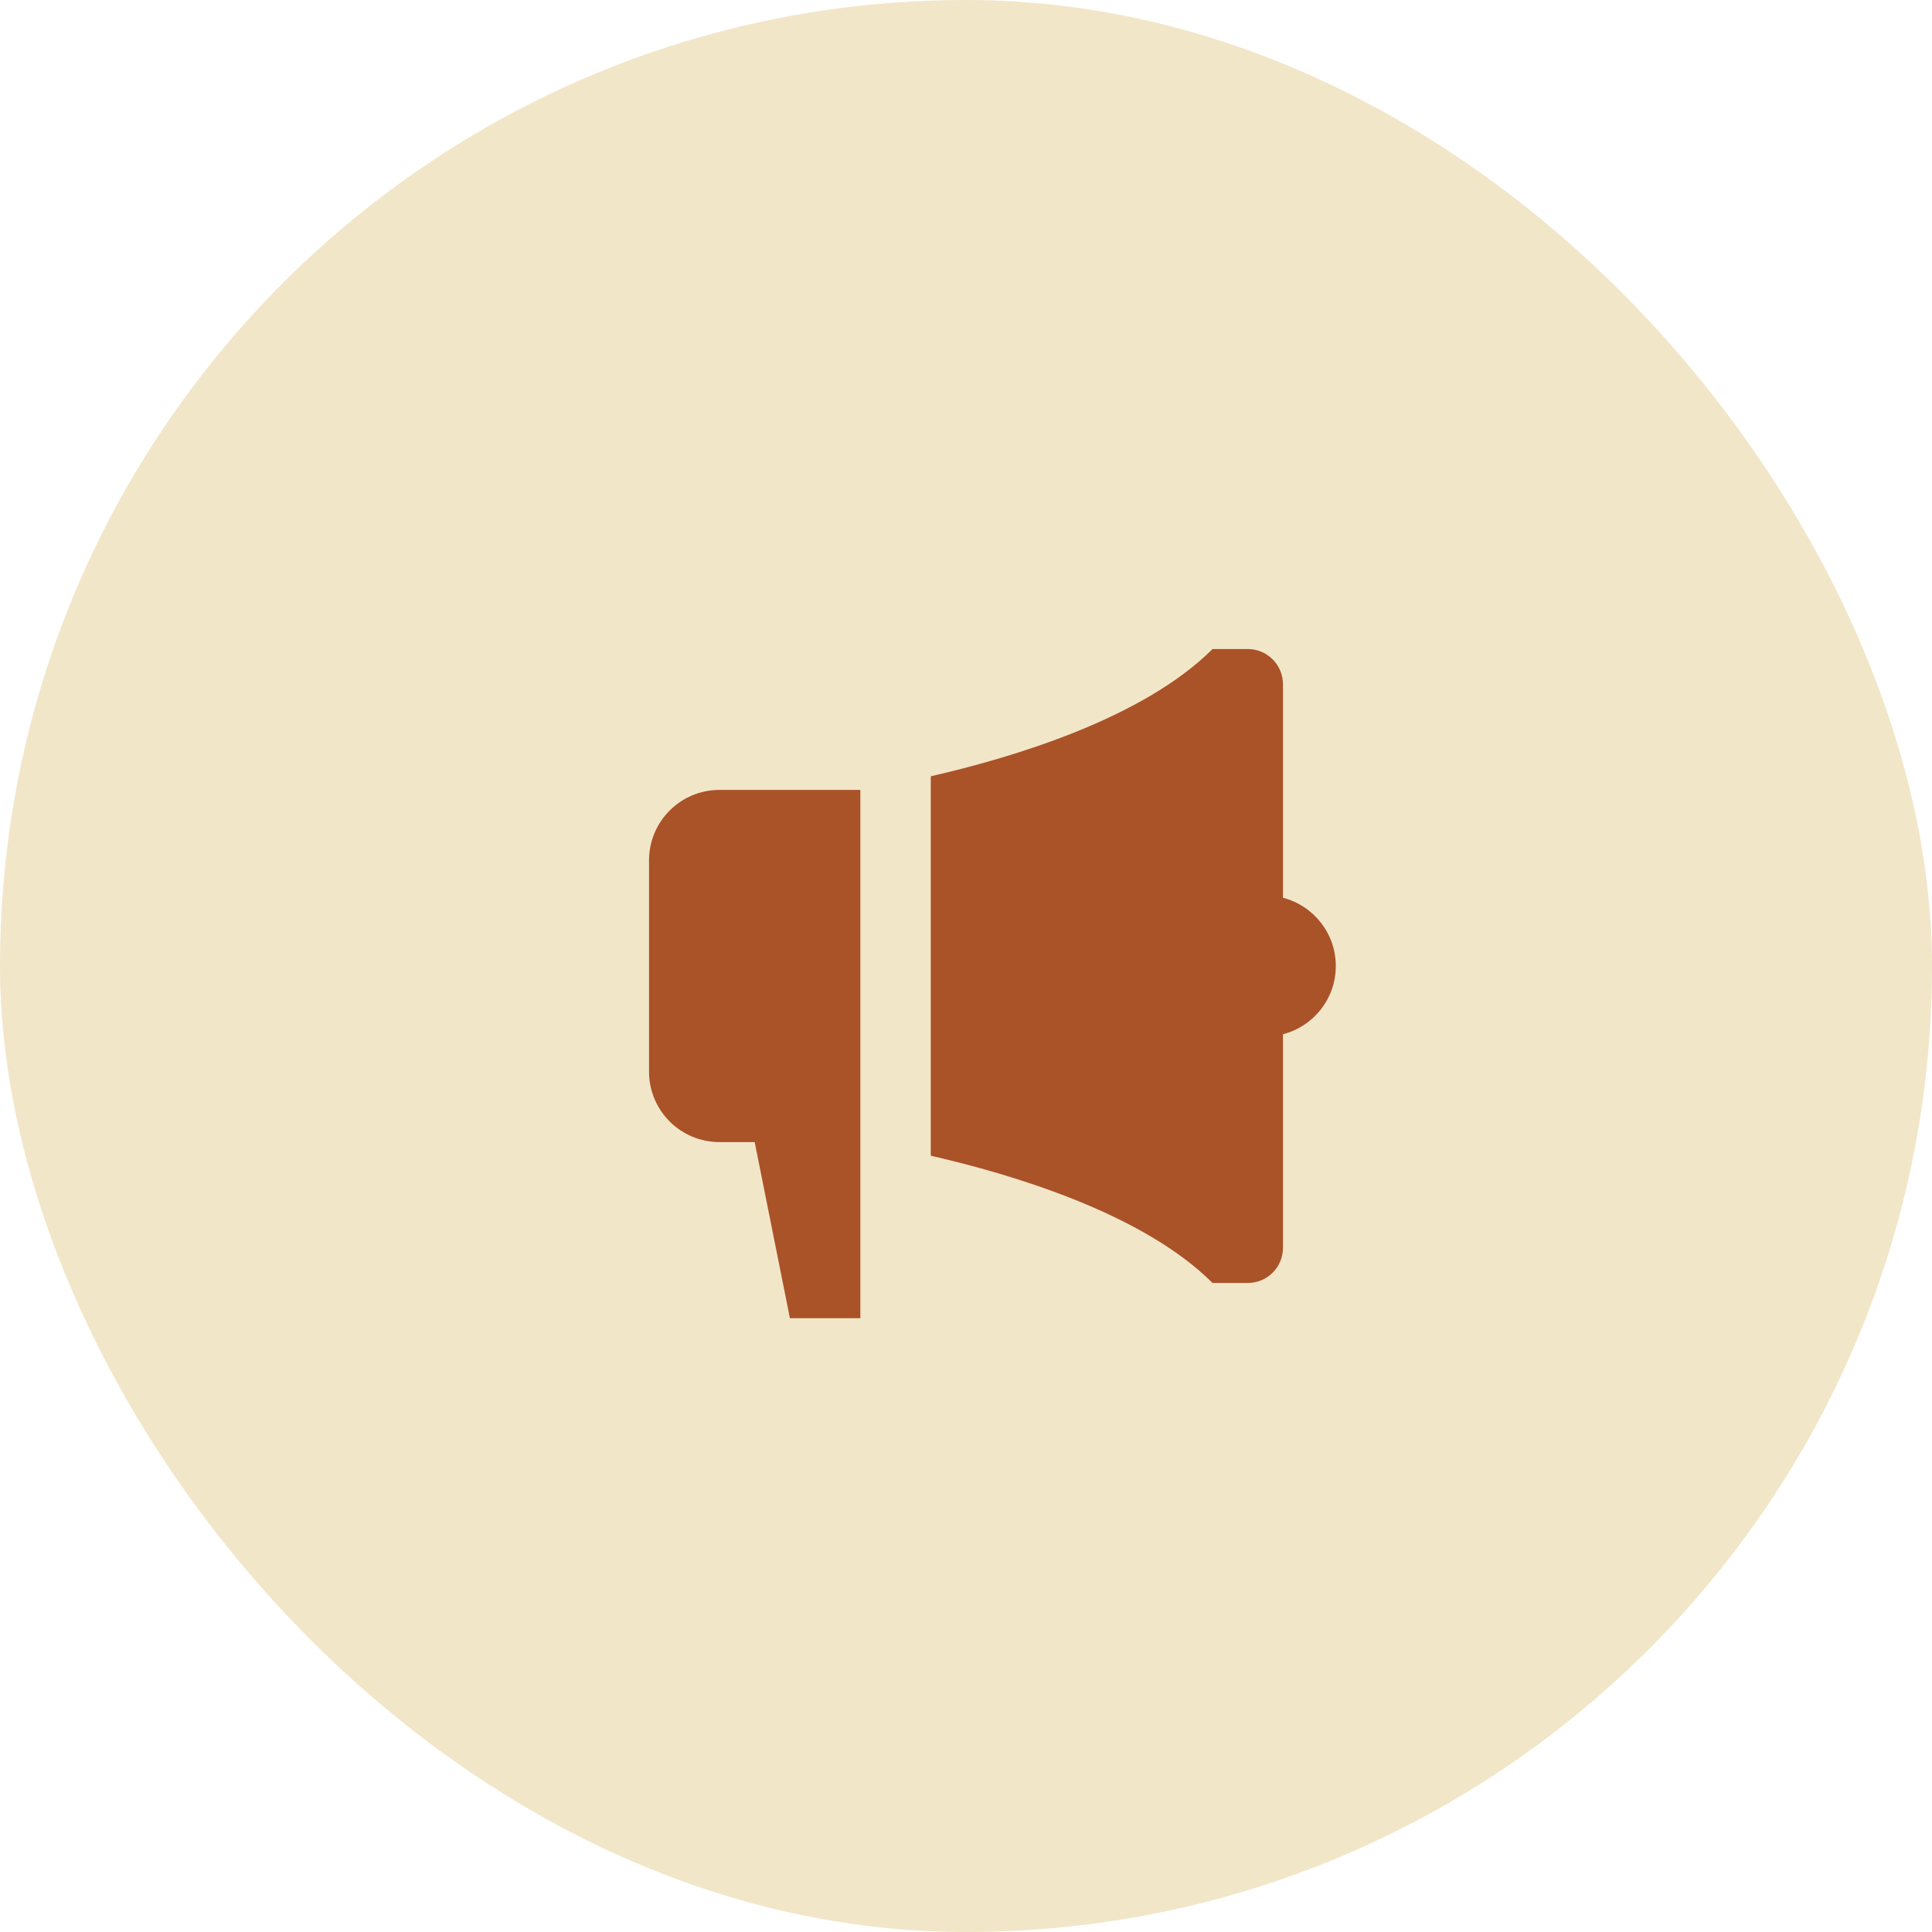
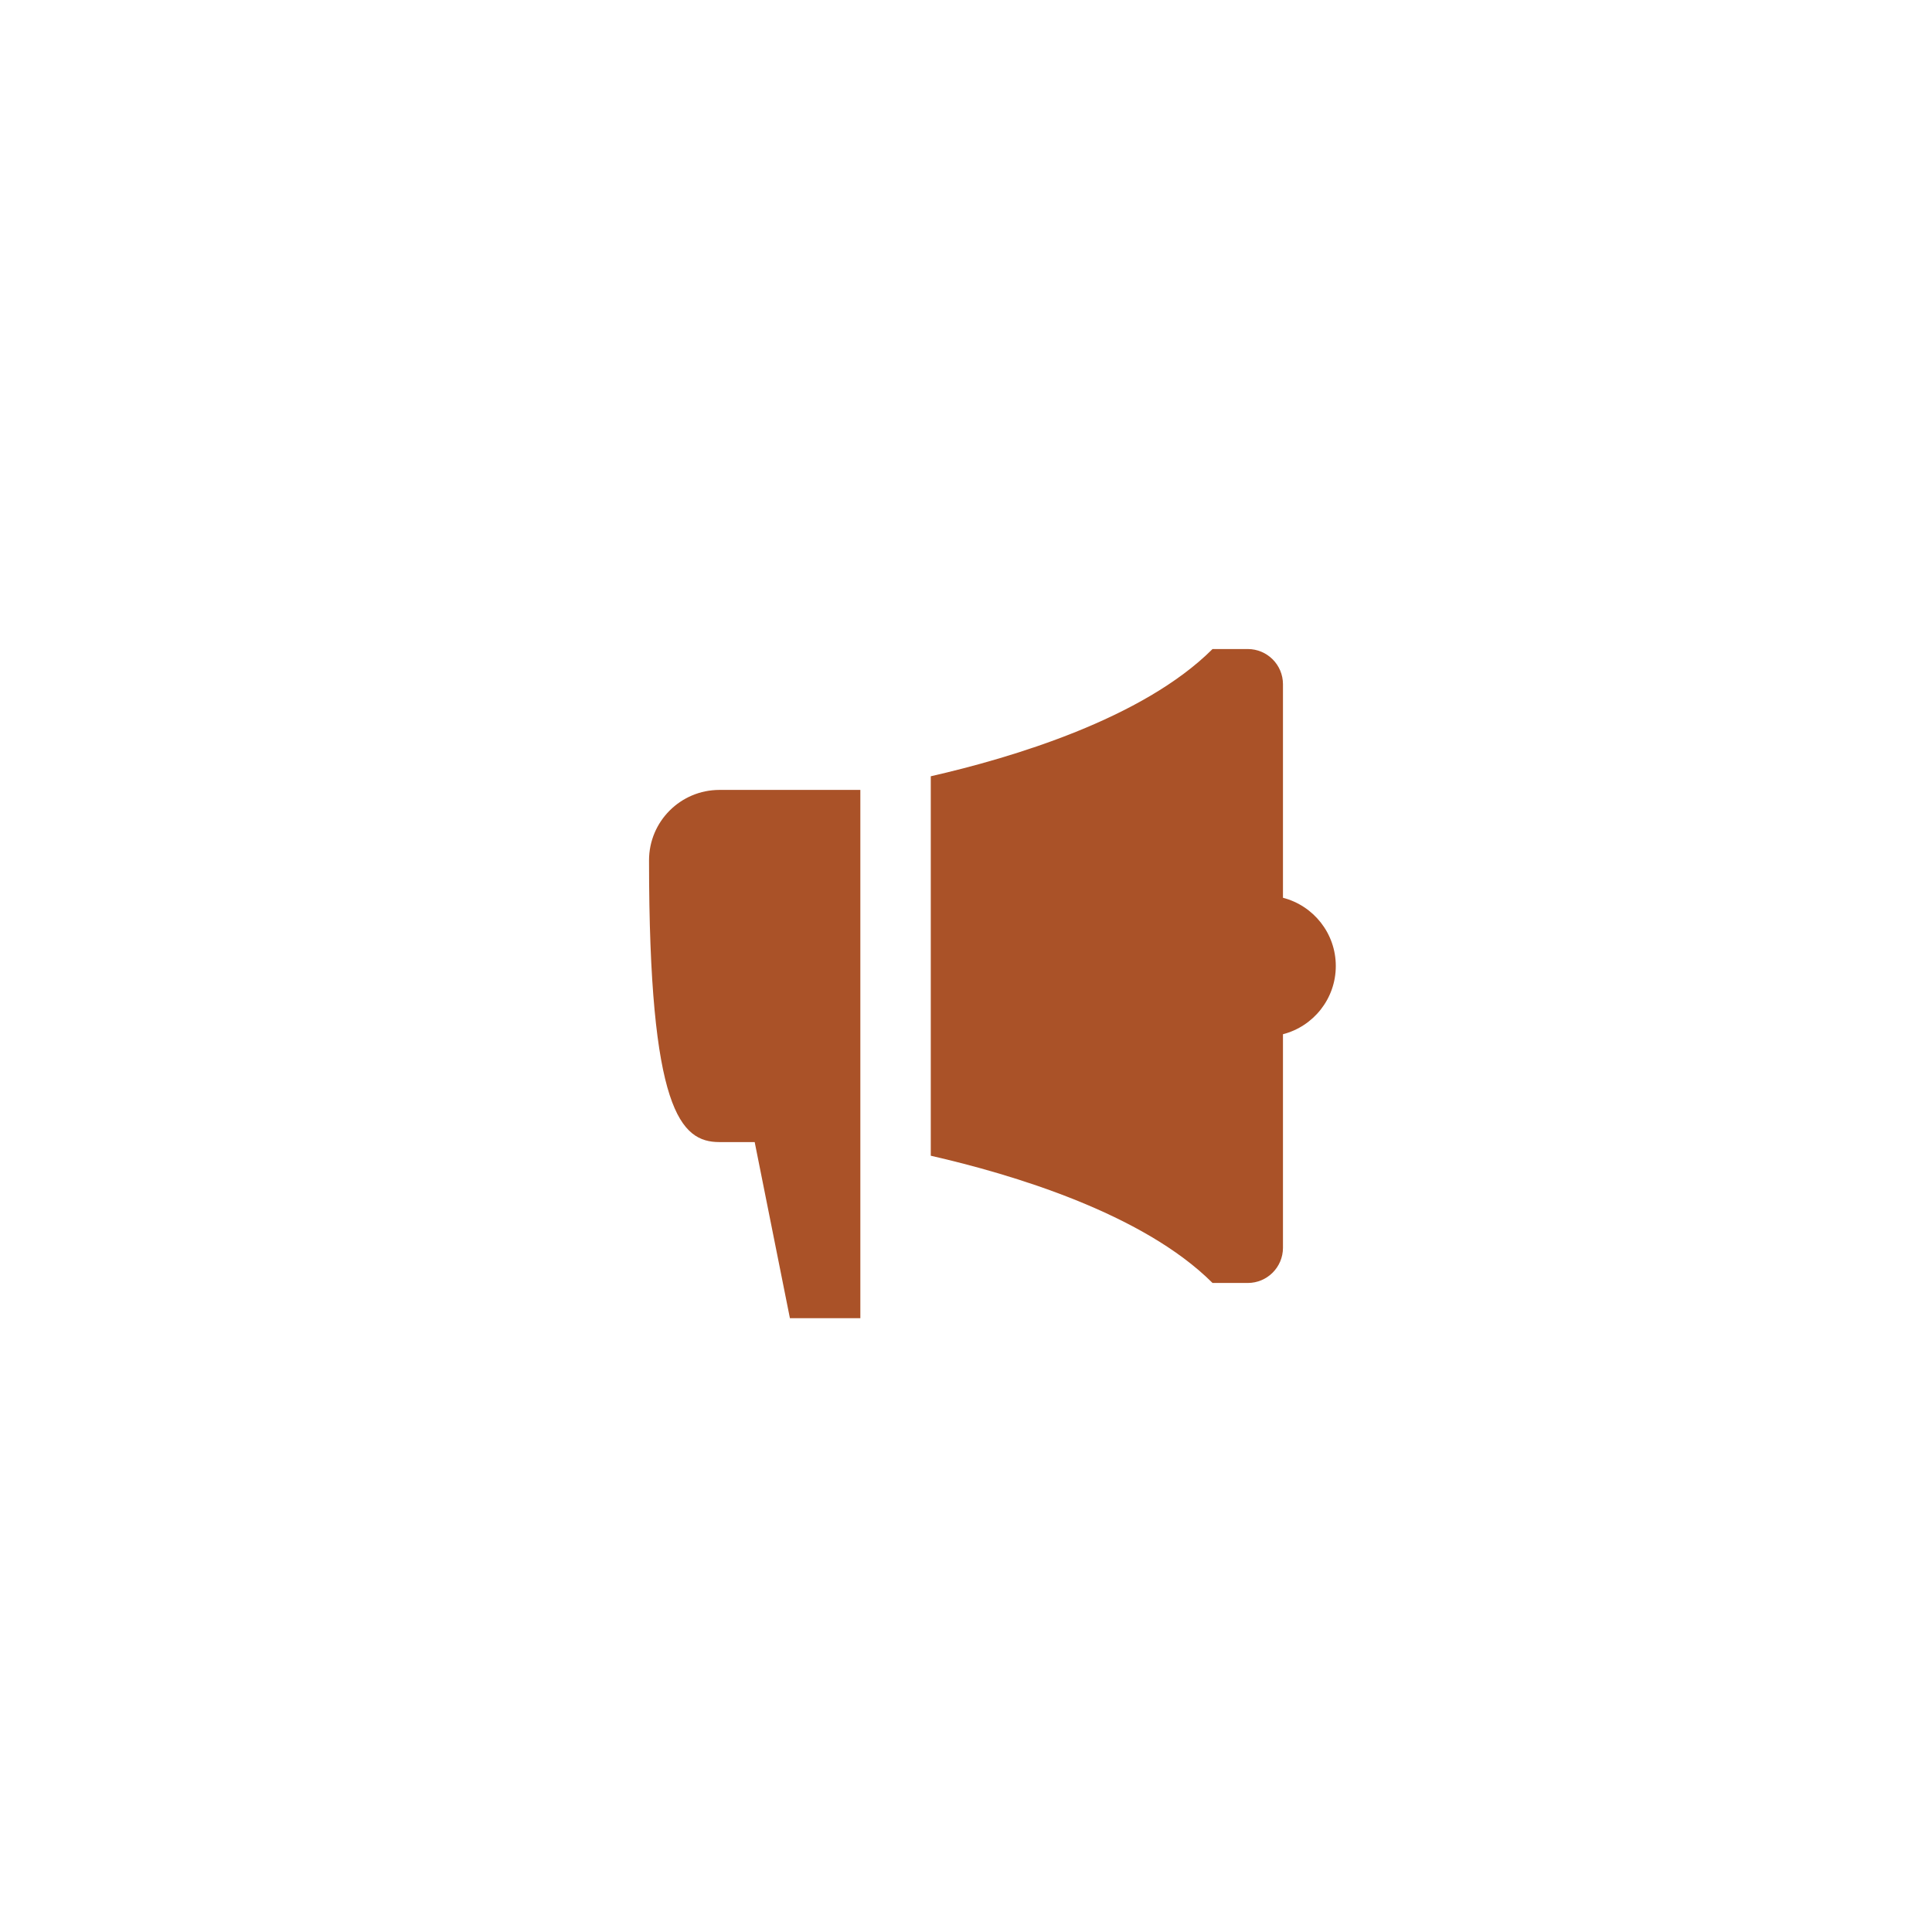
<svg xmlns="http://www.w3.org/2000/svg" width="64" height="64" viewBox="0 0 64 64" fill="none">
-   <rect width="64" height="64" rx="32" fill="#F2E6C9" />
-   <path d="M42.5 29.74V22.667C42.5 22.022 41.978 21.5 41.333 21.5H40.167C37.858 23.808 33.52 25.102 30.833 25.715V38.285C33.52 38.898 37.858 40.192 40.167 42.5H41.333C41.978 42.5 42.5 41.978 42.5 41.333V34.26C43.506 34.001 44.25 33.087 44.25 32C44.25 30.913 43.506 29.999 42.5 29.74ZM23.833 26.167C22.545 26.167 21.5 27.211 21.5 28.5V35.5C21.5 36.789 22.545 37.833 23.833 37.833H25L26.167 43.667H28.5V26.167H23.833Z" fill="#AA5228" />
+   <path d="M42.5 29.74V22.667C42.5 22.022 41.978 21.5 41.333 21.5H40.167C37.858 23.808 33.52 25.102 30.833 25.715V38.285C33.52 38.898 37.858 40.192 40.167 42.5H41.333C41.978 42.5 42.5 41.978 42.5 41.333V34.26C43.506 34.001 44.25 33.087 44.25 32C44.25 30.913 43.506 29.999 42.5 29.74ZM23.833 26.167C22.545 26.167 21.5 27.211 21.5 28.5C21.5 36.789 22.545 37.833 23.833 37.833H25L26.167 43.667H28.5V26.167H23.833Z" fill="#AA5228" />
</svg>